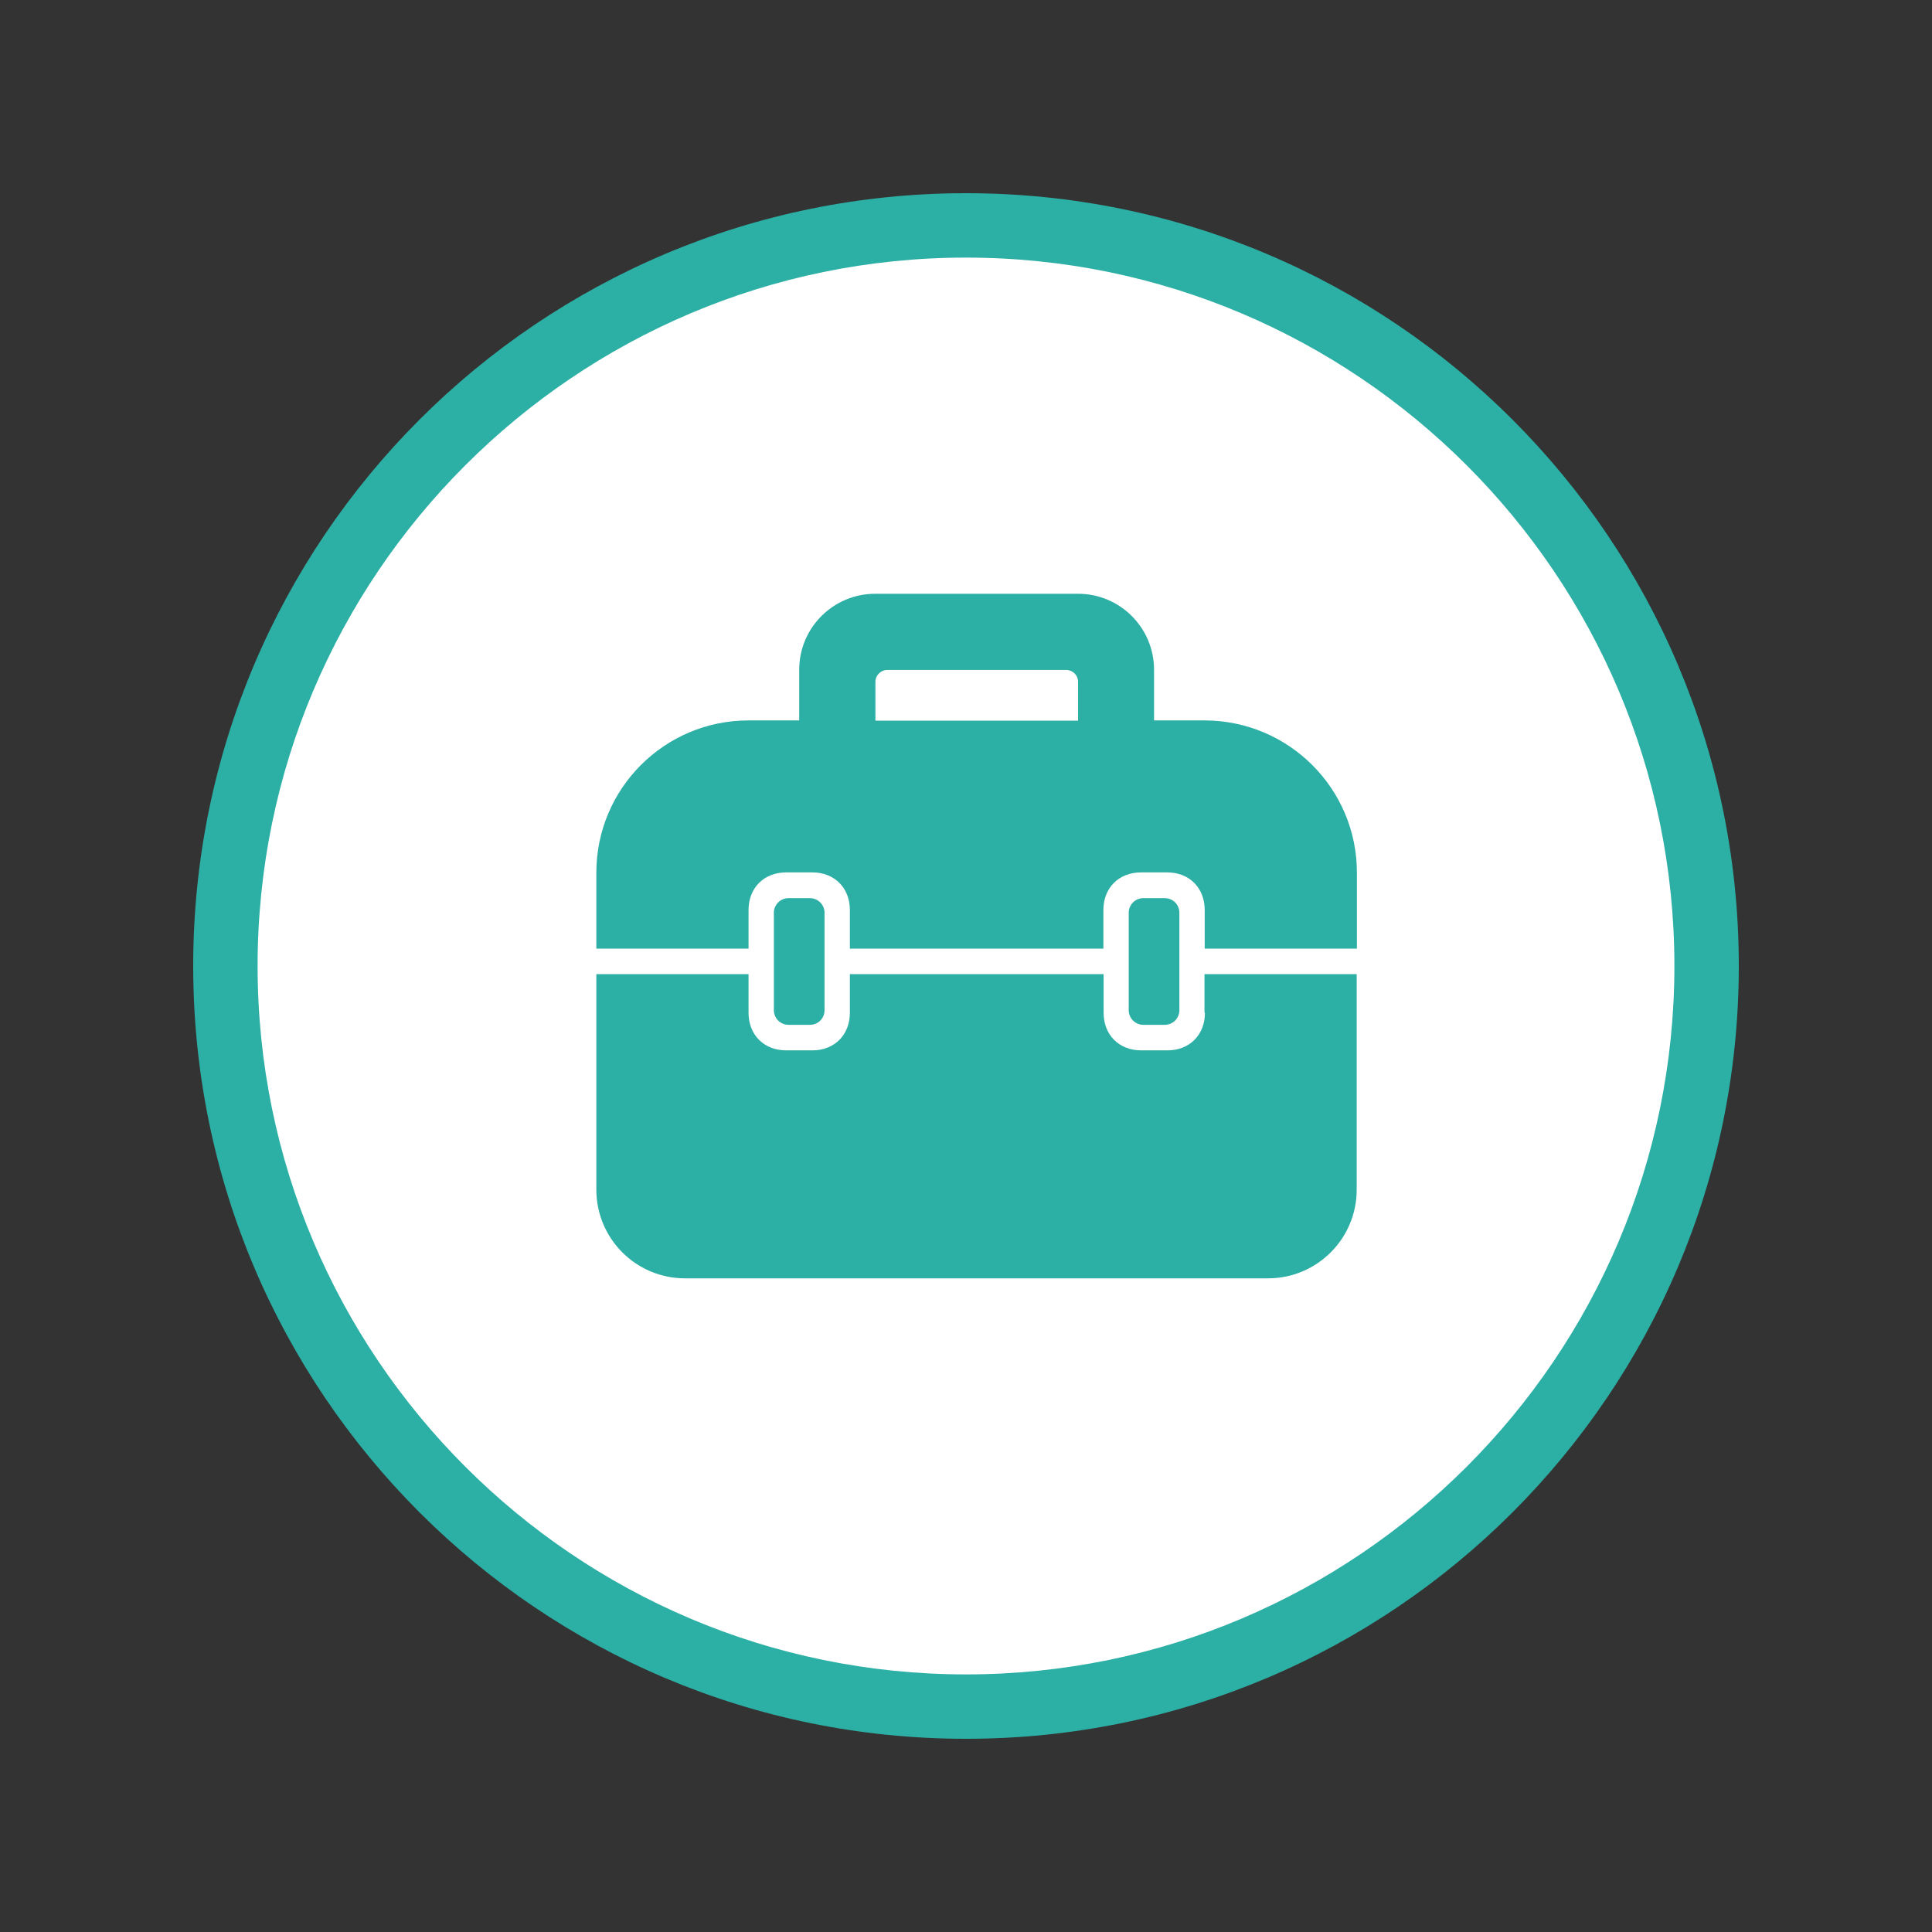
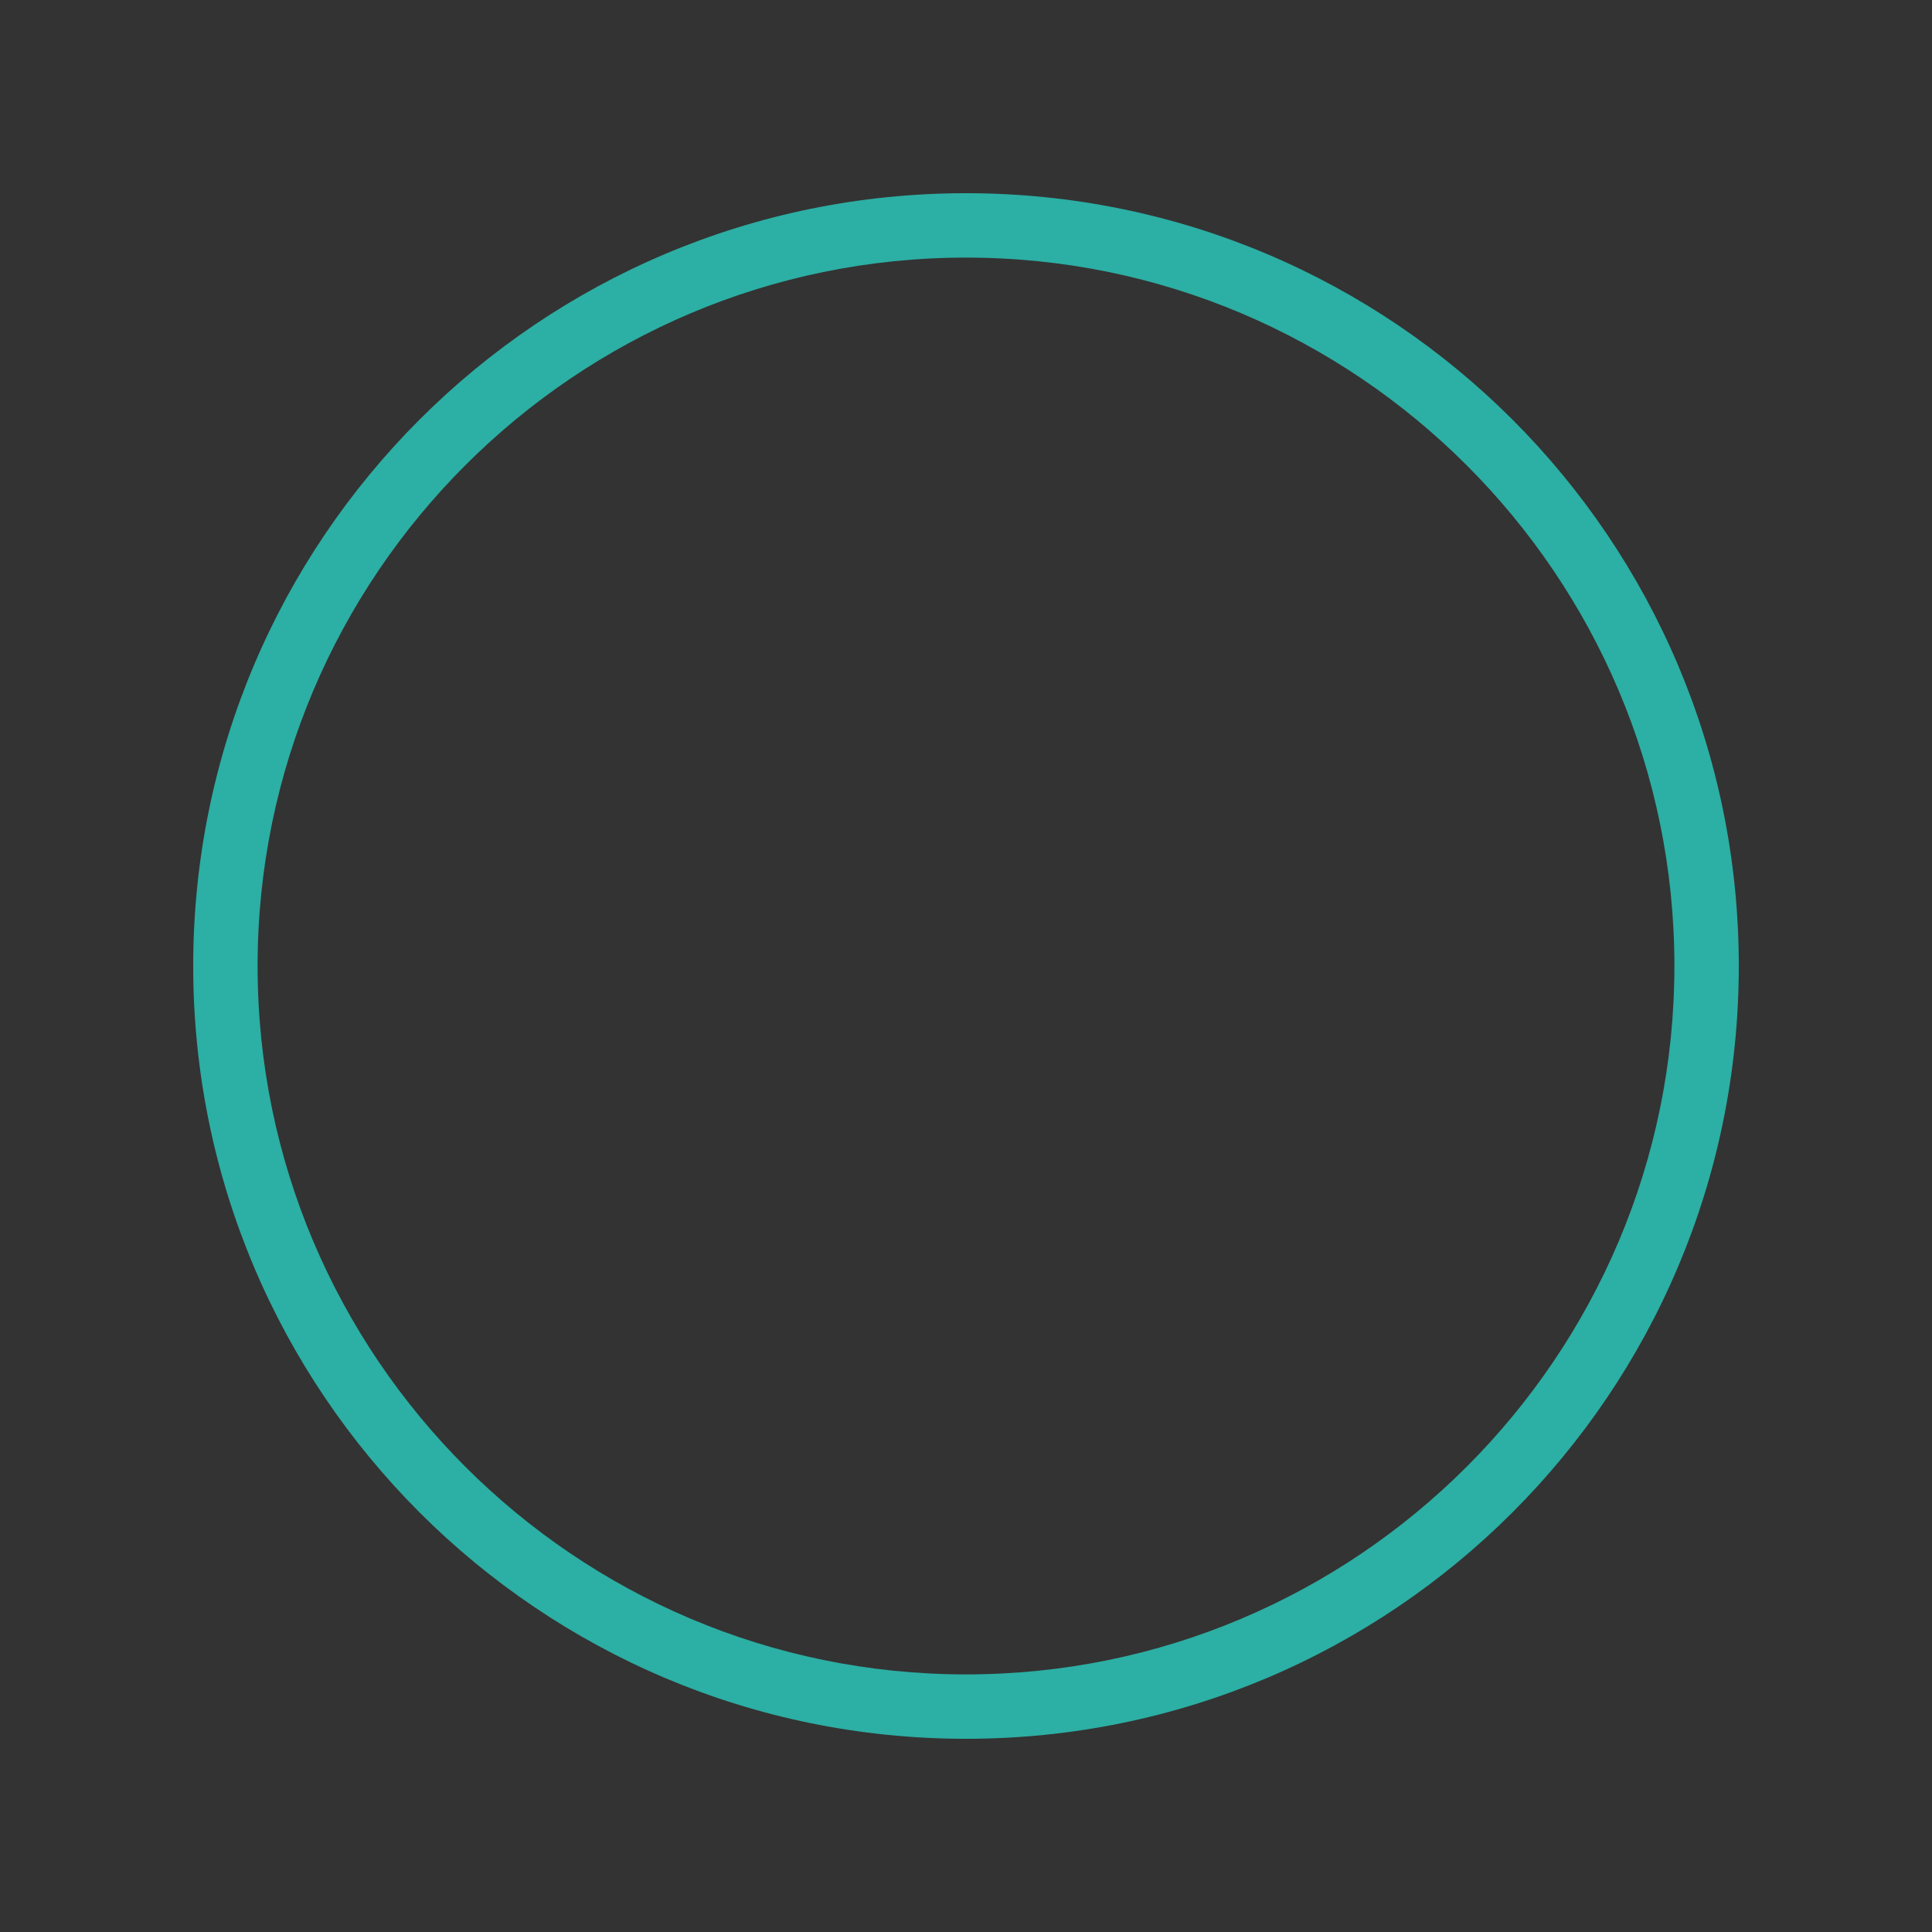
<svg xmlns="http://www.w3.org/2000/svg" version="1.1" id="Layer_1" x="0px" y="0px" viewBox="0 0 90 90" style="enable-background:new 0 0 90 90;" xml:space="preserve">
  <rect x="0" y="0" width="90" height="90" fill="#333333" stroke="none" />
  <style type="text/css">
	.st0{fill:none;}
	.st1{fill:#FFFFFF;}
	.st2{fill:#2CAFA4;}
</style>
-   <rect class="st0" width="90" height="90" />
  <g>
-     <circle class="st1" cx="45" cy="45" r="34.5" />
    <path class="st2" d="M45,12c18.2,0,33,14.8,33,33S63.2,78,45,78S12,63.2,12,45S26.8,12,45,12 M45,9C25.12,9,9,25.12,9,45   s16.12,36,36,36s36-16.12,36-36S64.88,9,45,9L45,9z" />
  </g>
-   <path class="st2" d="M36.73,47.74c-0.38,0-0.68-0.31-0.68-0.68v-4.54c0-0.38,0.31-0.68,0.68-0.68h1c0.38,0,0.68,0.31,0.68,0.68v4.54  c0,0.38-0.3,0.68-0.68,0.68H36.73z M56.13,47.18c0,1.03-0.72,1.75-1.74,1.75h-1.23c-1.03,0-1.75-0.72-1.75-1.75v-1.8H39.59v1.8  c0,1.03-0.72,1.75-1.74,1.75h-1.23c-1.03,0-1.75-0.72-1.75-1.75v-1.8h-7.09v10.04c0,2.28,1.85,4.13,4.13,4.13h27.16  c2.28,0,4.13-1.85,4.13-4.13V45.38h-7.09V47.18z M63.21,40.65v3.54h-7.09v-1.8c0-1.03-0.72-1.75-1.74-1.75h-1.23  c-1.03,0-1.75,0.72-1.75,1.75v1.8H39.59v-1.8c0-1.03-0.72-1.75-1.74-1.75h-1.23c-1.03,0-1.75,0.72-1.75,1.75v1.8h-7.09v-3.54  c0-3.91,3.17-7.09,7.09-7.09h2.36v-2.36c0-1.96,1.59-3.54,3.54-3.54h9.45c1.96,0,3.54,1.59,3.54,3.54v2.36h2.36  C60.04,33.57,63.21,36.74,63.21,40.65z M40.77,33.57h9.45v-1.81c0-0.31-0.25-0.55-0.55-0.55h-8.34c-0.3,0-0.55,0.25-0.55,0.55V33.57  z M54.26,47.74c0.38,0,0.68-0.31,0.68-0.68v-4.54c0-0.38-0.3-0.68-0.68-0.68h-1c-0.38,0-0.68,0.31-0.68,0.68v4.54  c0,0.38,0.31,0.68,0.68,0.68H54.26z" />
</svg>